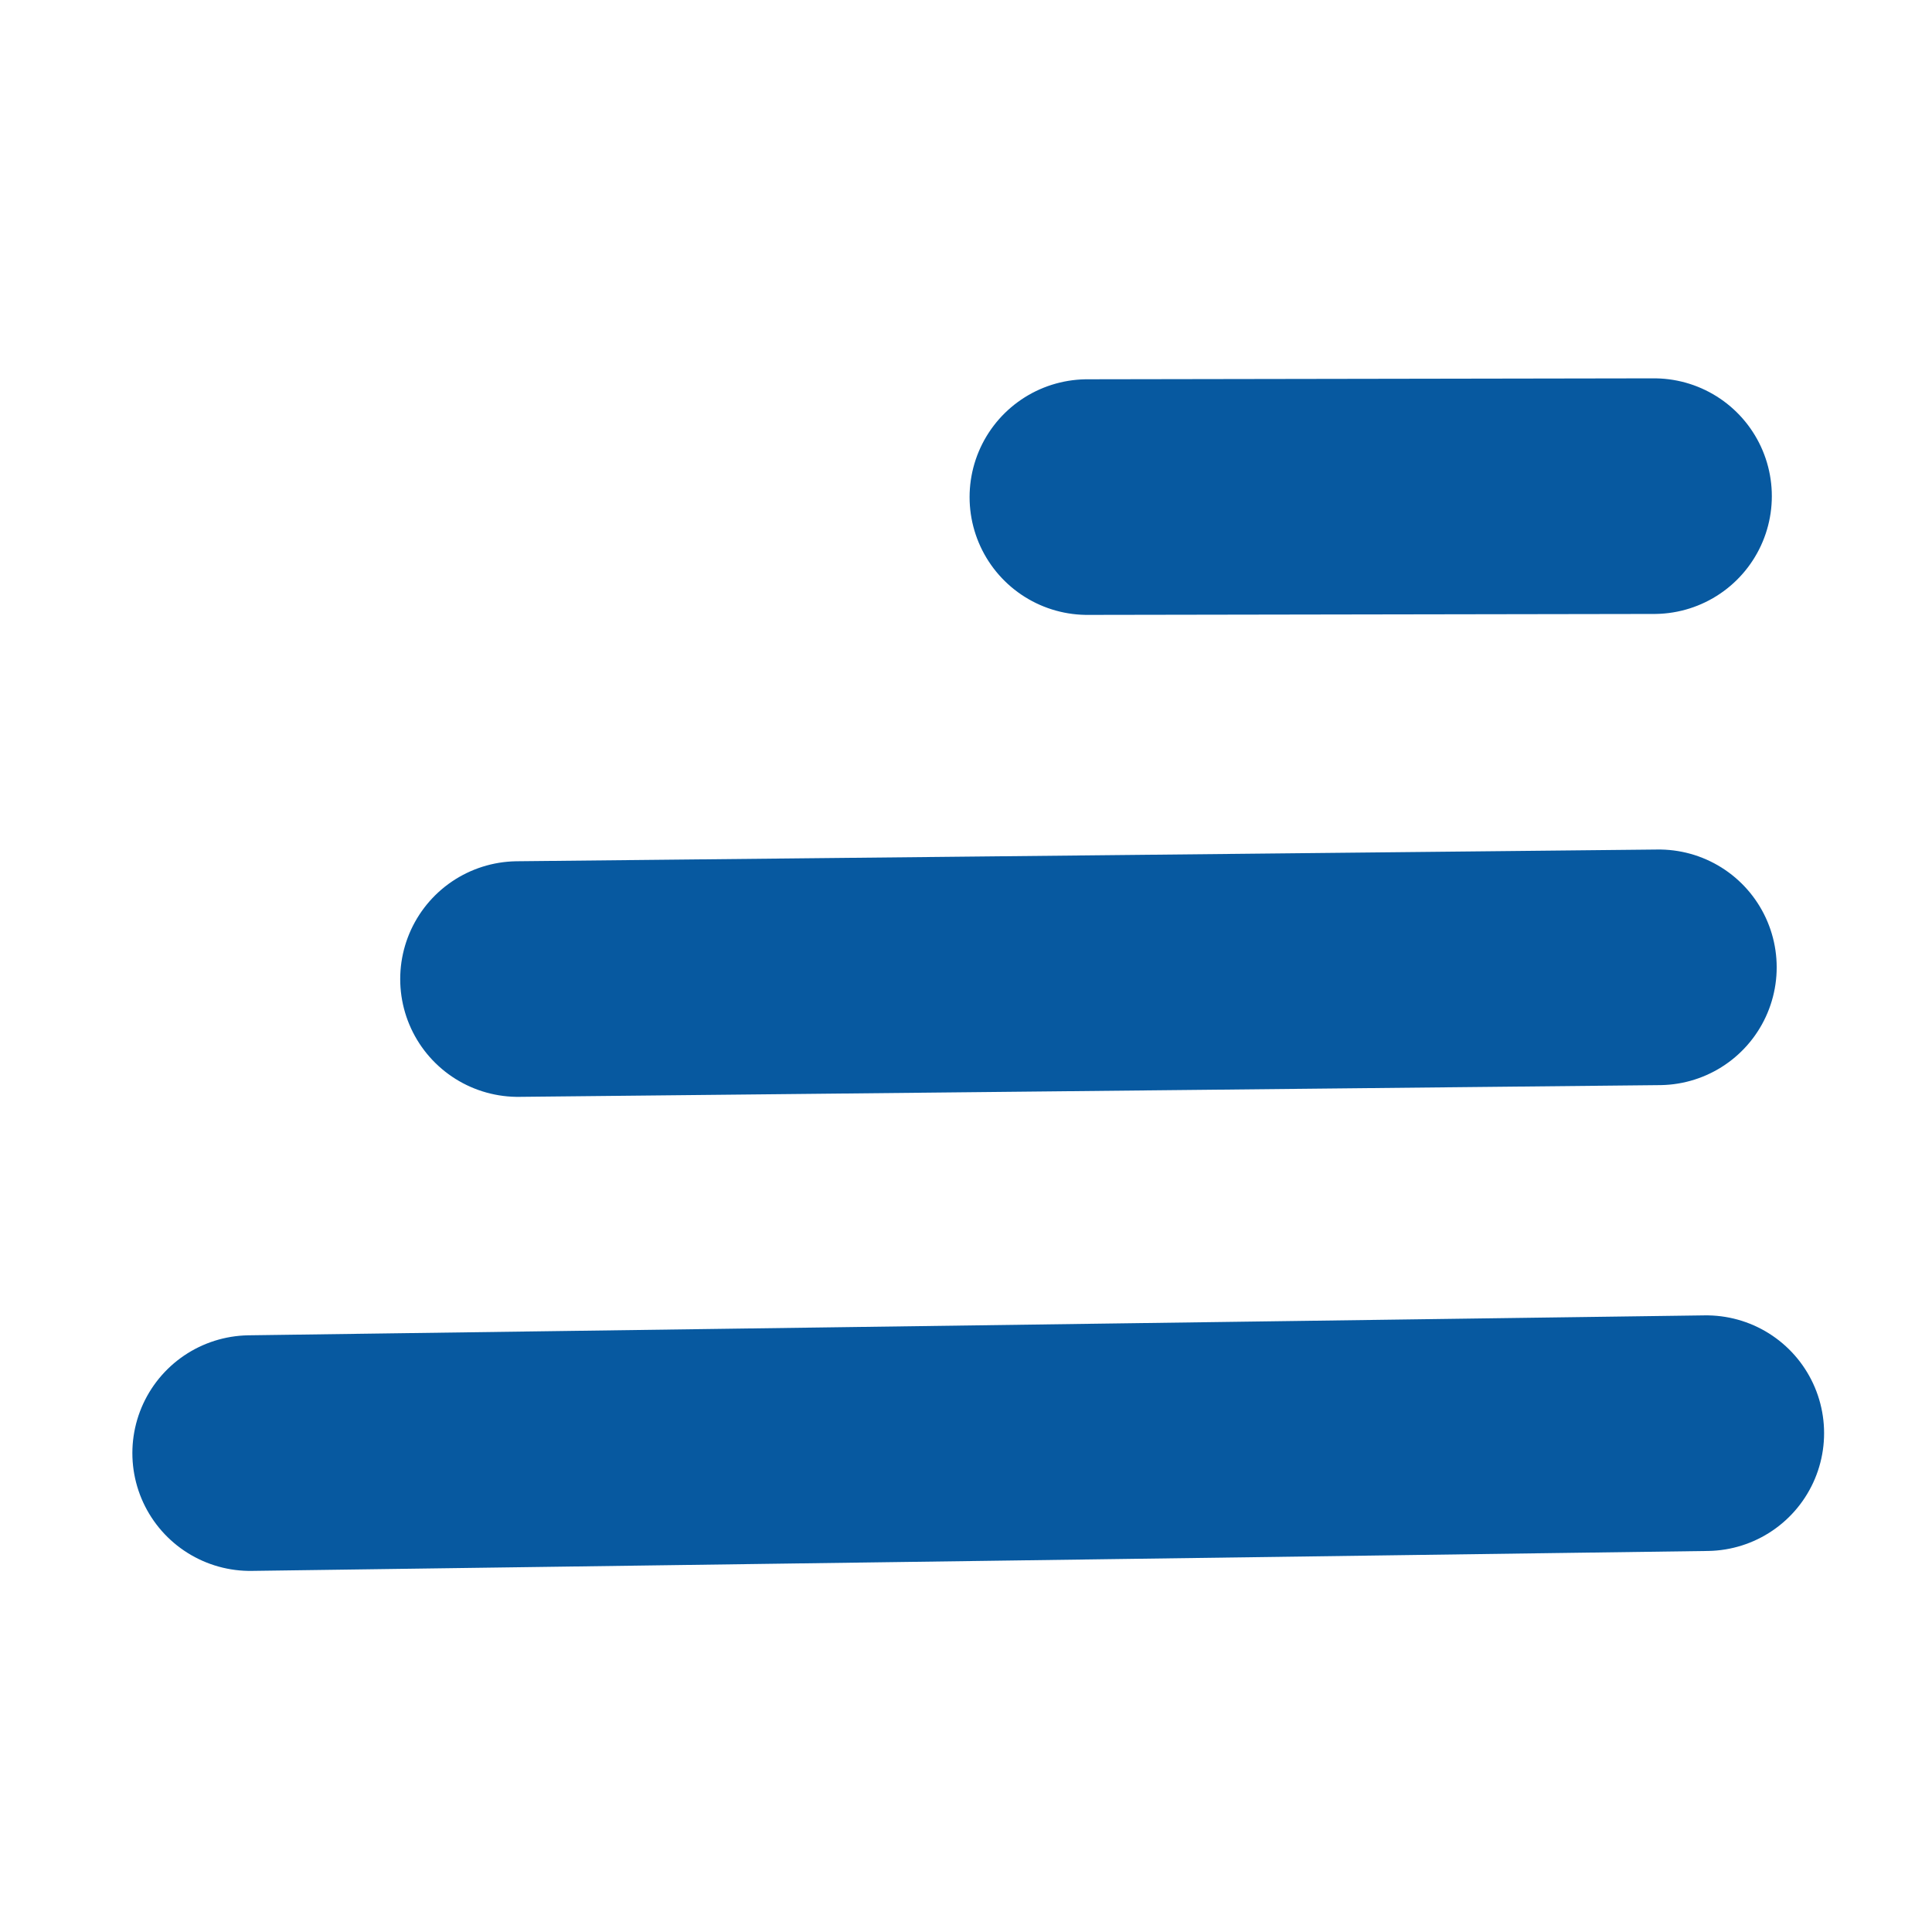
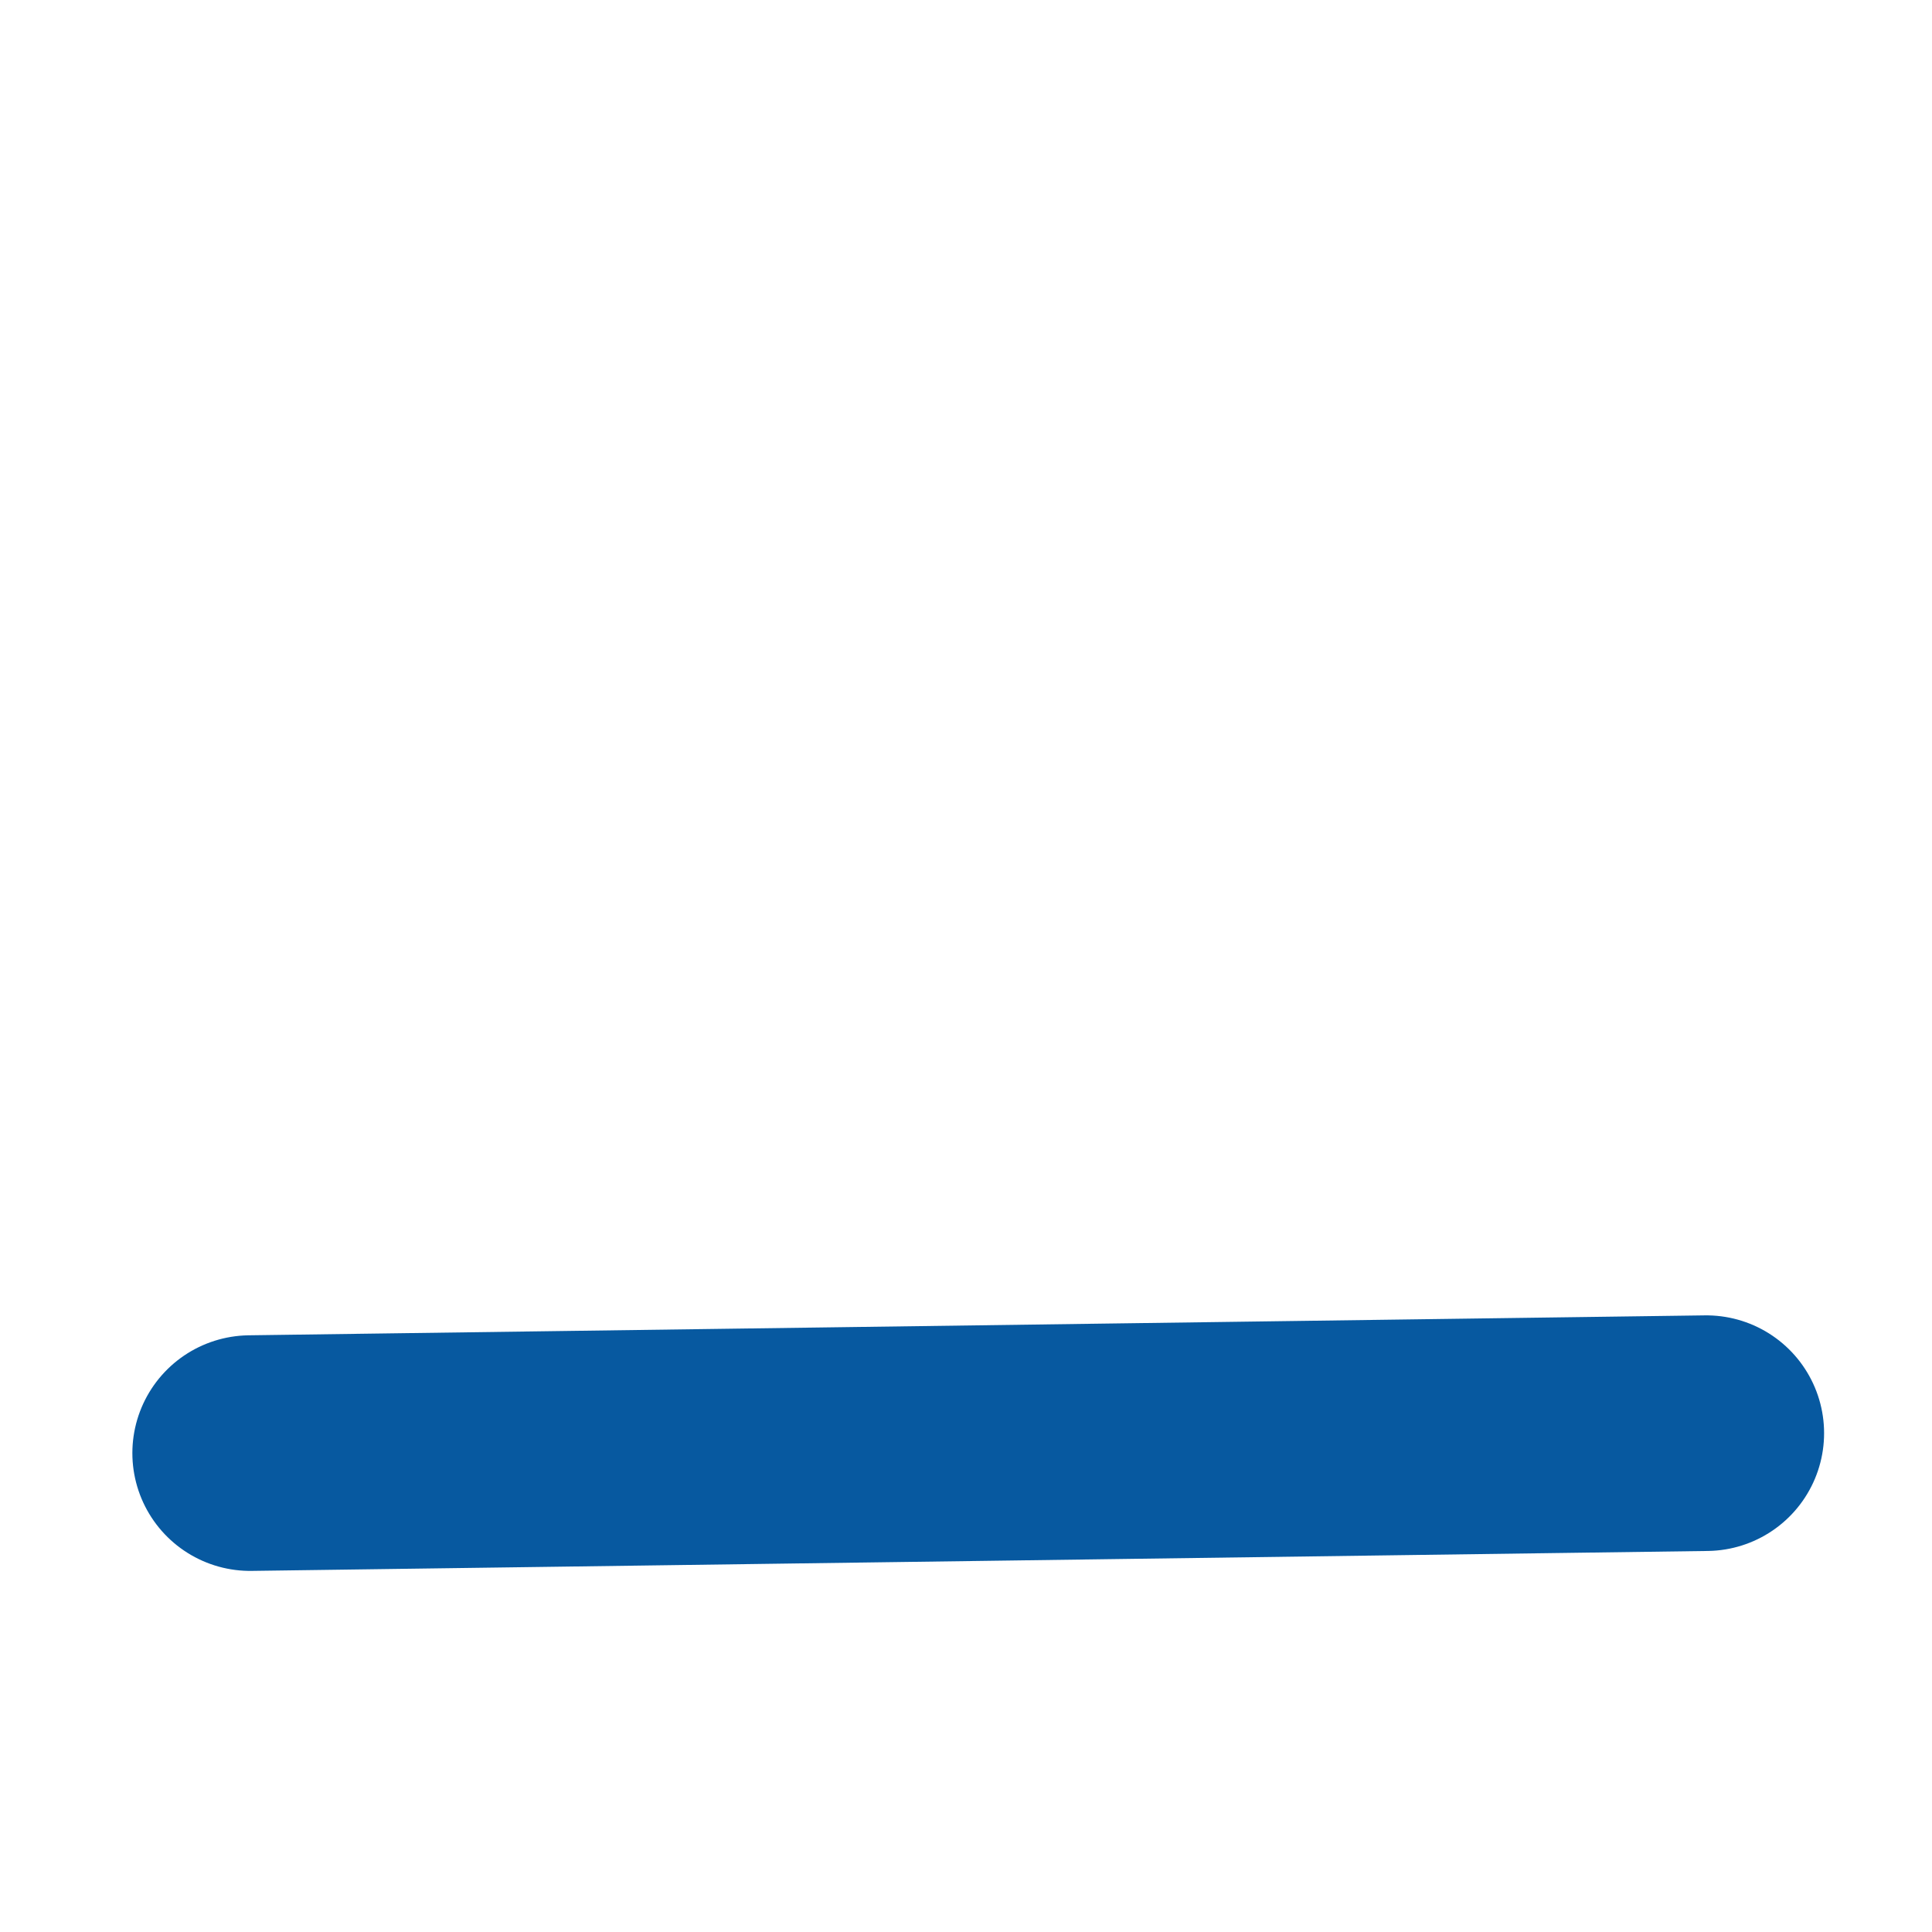
<svg xmlns="http://www.w3.org/2000/svg" width="41" height="41" viewBox="0 0 41 41" fill="none">
-   <path d="M23.076 10.549L35.101 10.529" stroke="#0759A0" stroke-width="5" stroke-linecap="round" stroke-linejoin="round" />
-   <path d="M10.993 20.777L35.204 20.528" stroke="#0759A0" stroke-width="5" stroke-linecap="round" stroke-linejoin="round" />
  <path d="M5.309 30.837L36.21 30.414" stroke="#0759A0" stroke-width="5" stroke-linecap="round" stroke-linejoin="round" />
</svg>